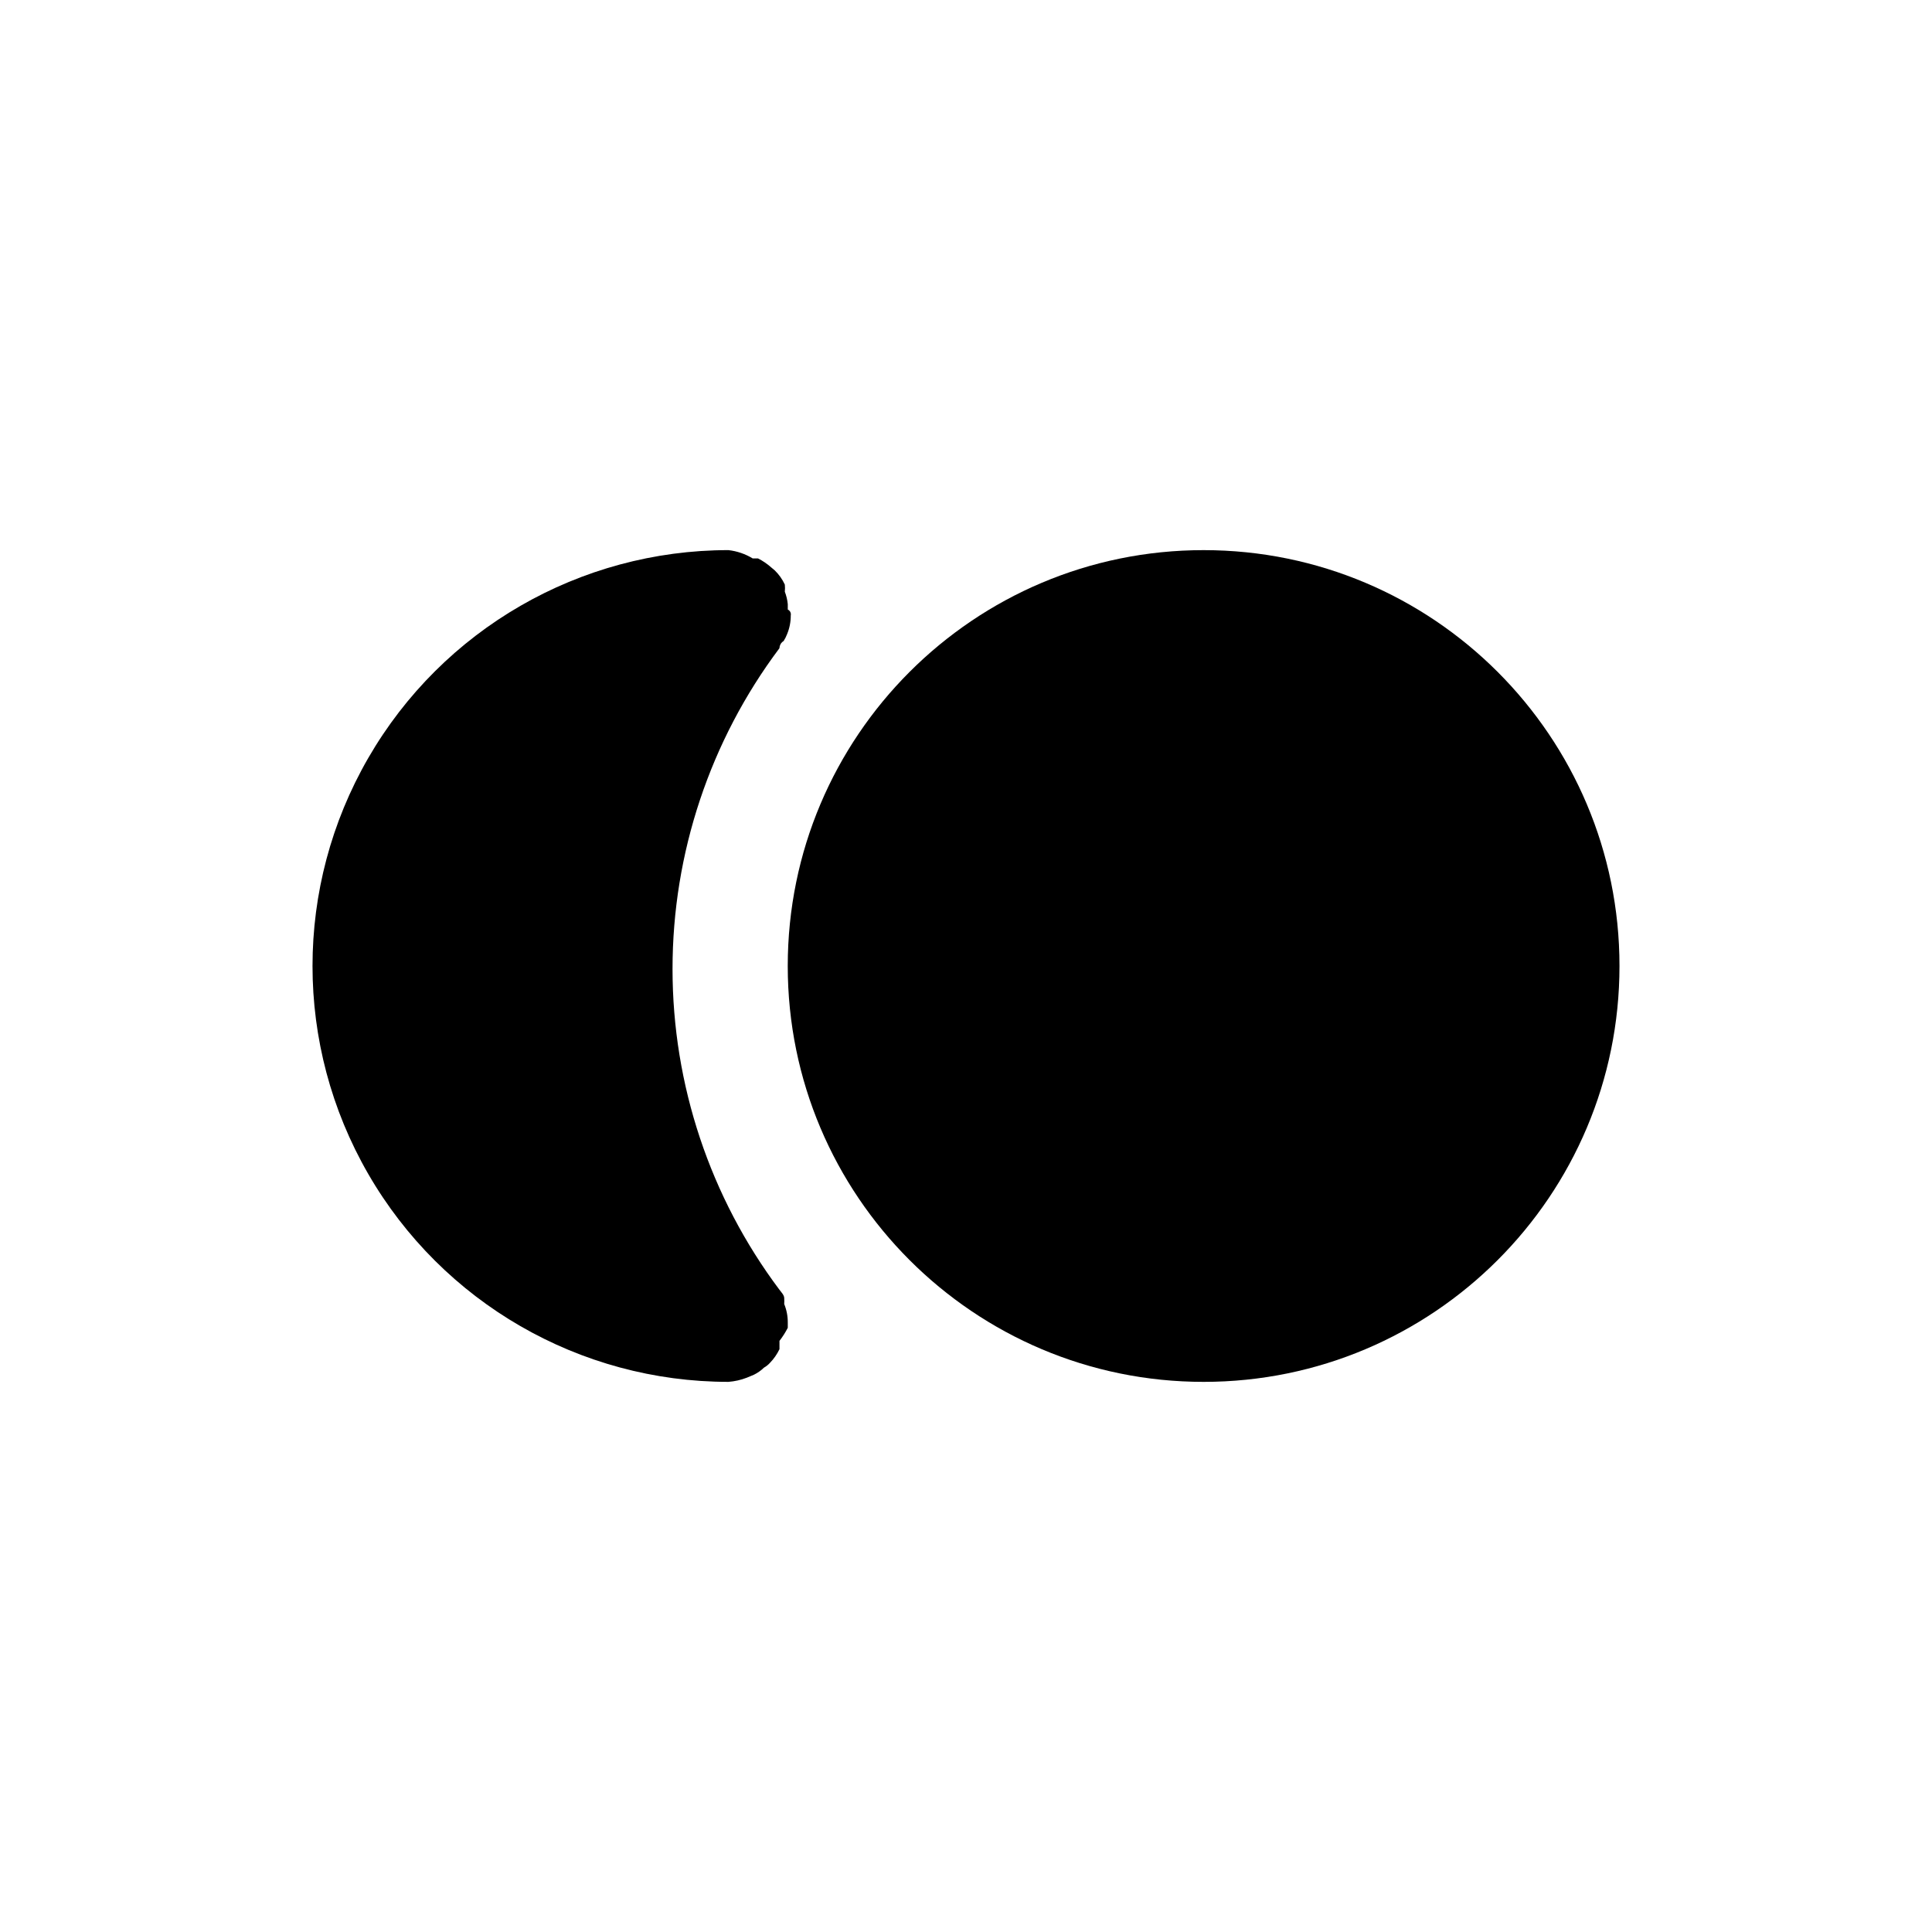
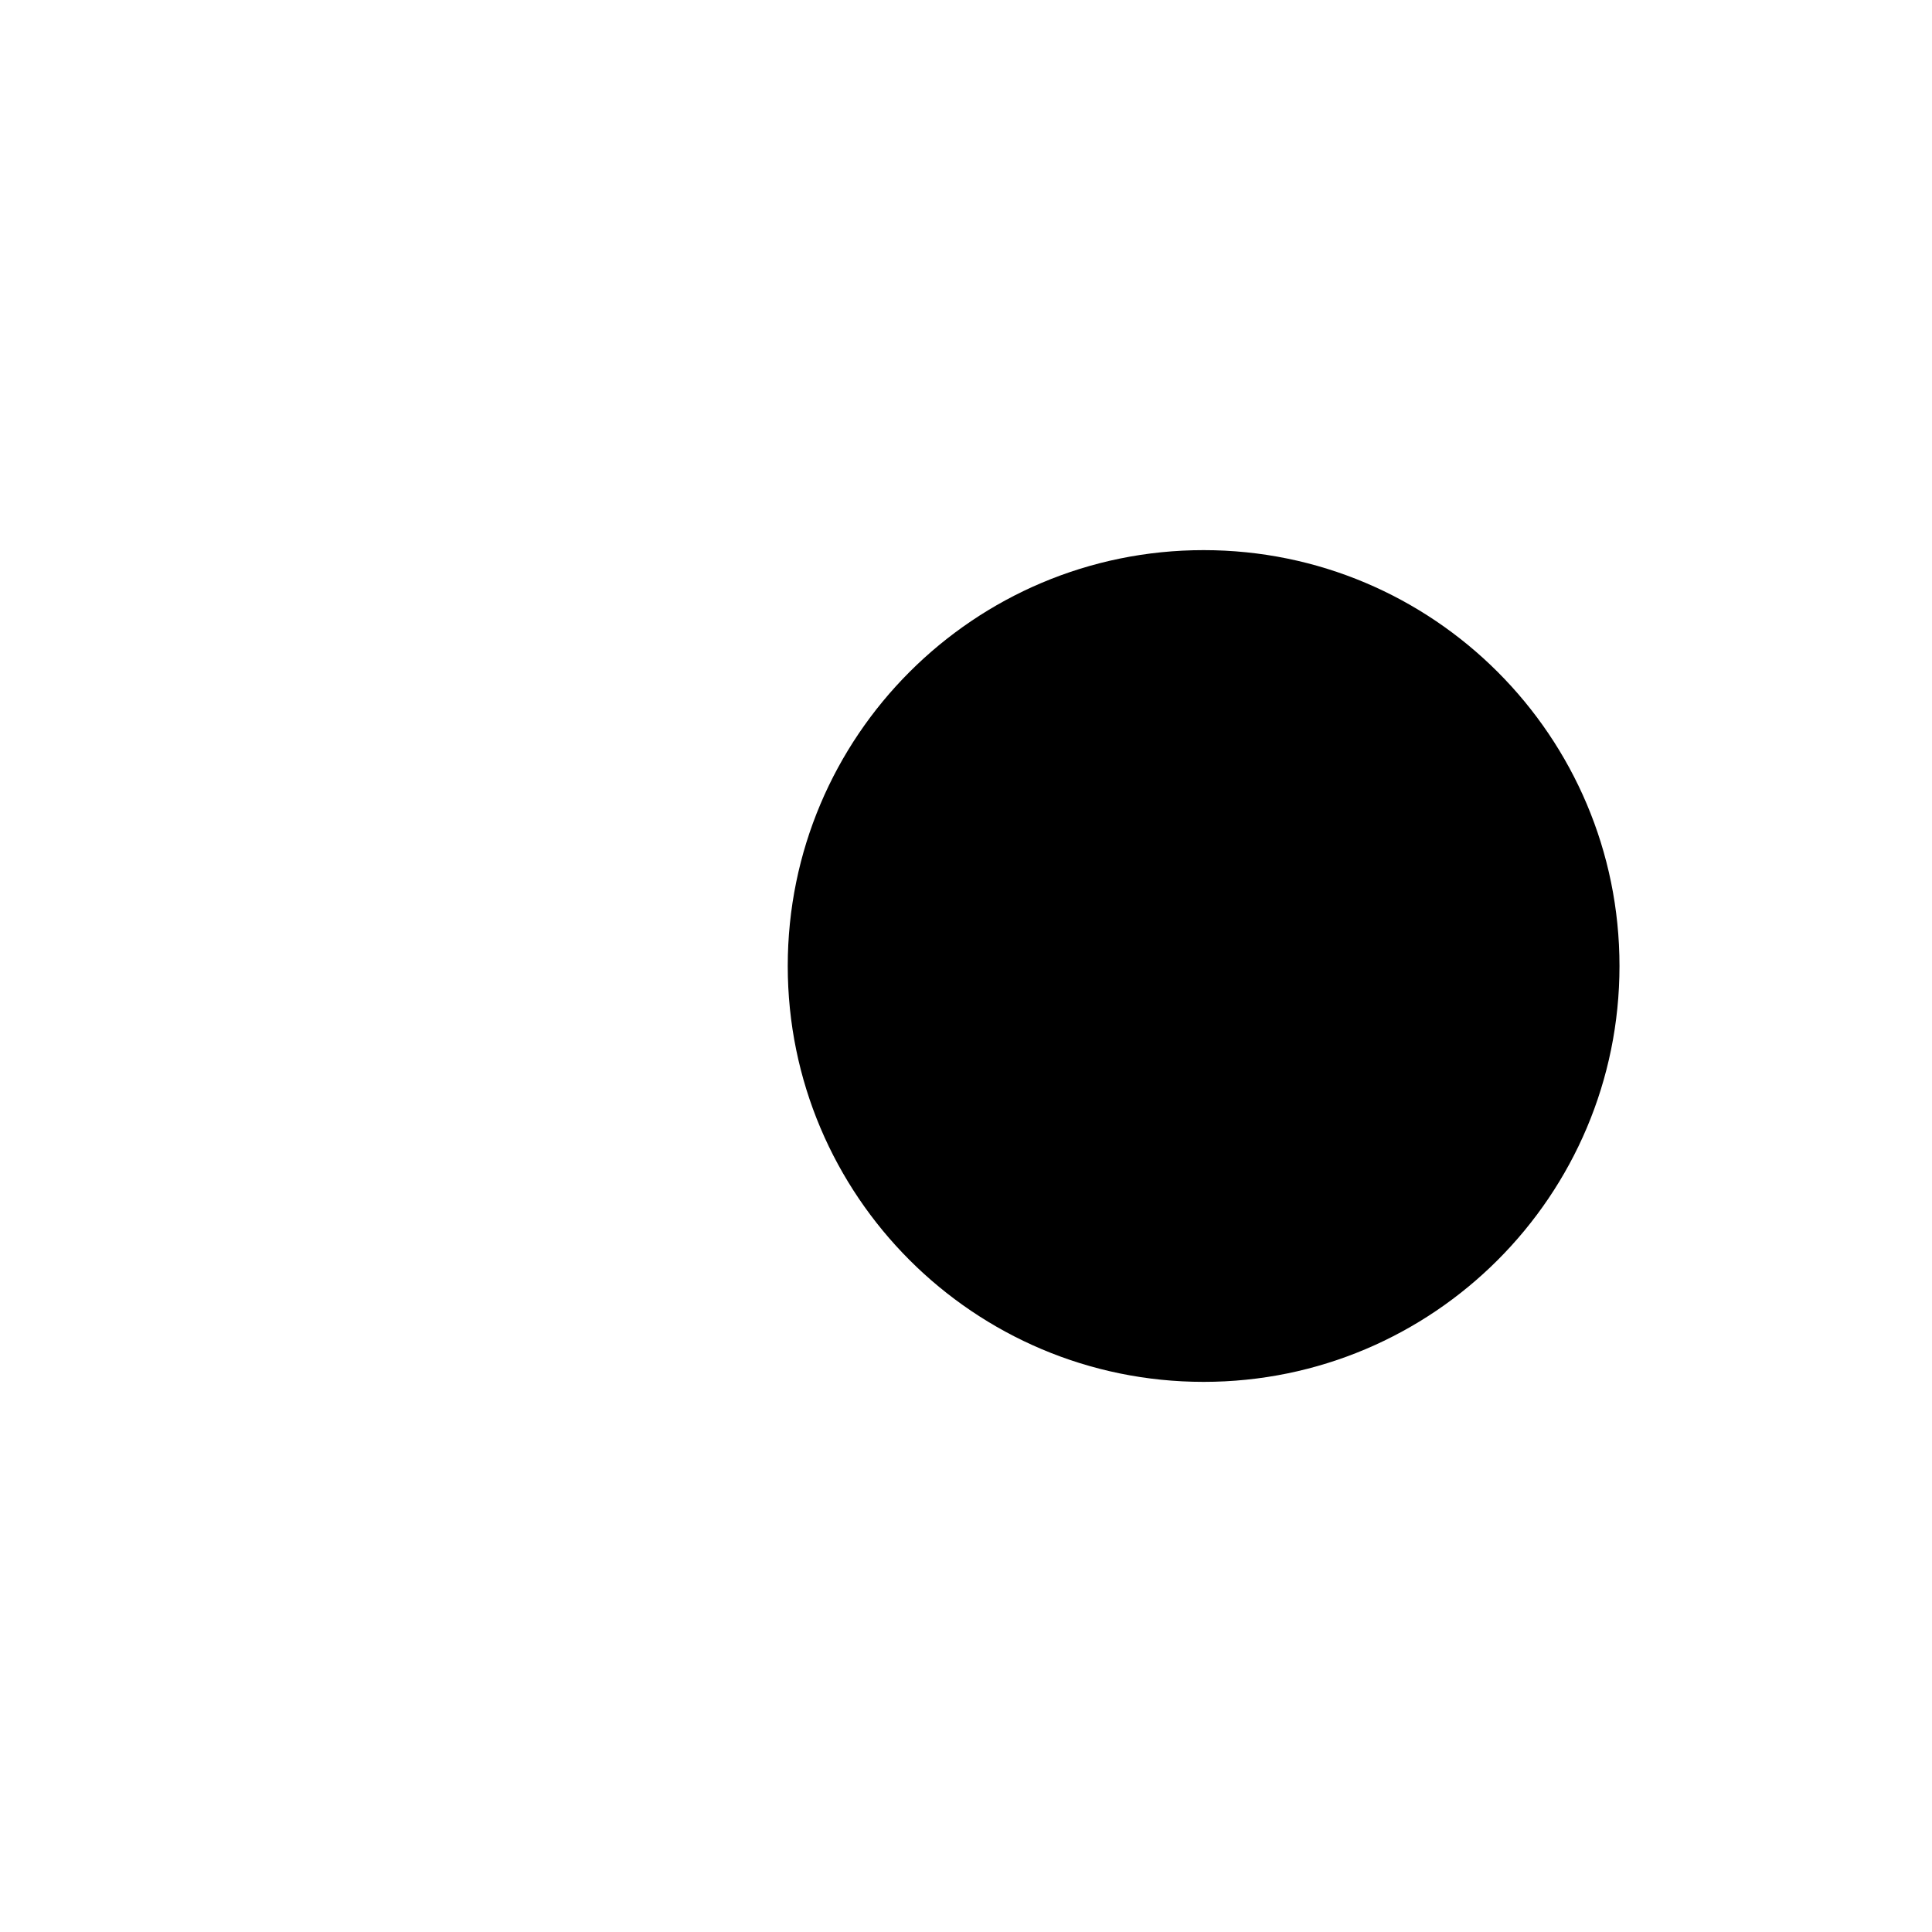
<svg xmlns="http://www.w3.org/2000/svg" fill="#000000" width="800px" height="800px" version="1.1" viewBox="144 144 512 512">
  <g>
    <path d="m573.18 400c0 60.863-49.344 110.21-110.21 110.21-60.867 0-110.21-49.344-110.21-110.21 0-60.867 49.344-110.21 110.21-110.21 60.863 0 110.21 49.344 110.21 110.21" />
-     <path d="m352.77 495.88v-1.418c0.008-1.672-0.312-3.328-0.945-4.879 0.031-0.523 0.031-1.051 0-1.574 0-0.789-0.789-1.574-1.258-2.203-18.395-24.527-28.34-54.359-28.34-85.02s9.945-60.488 28.34-85.016c0 0 0-1.258 1.102-1.891 0.379-0.598 0.695-1.23 0.945-1.891 0.633-1.547 0.953-3.207 0.945-4.879 0.133-0.645-0.191-1.297-0.789-1.574v-1.418c-0.109-1.133-0.375-2.246-0.785-3.305 0.066-0.629 0.066-1.262 0-1.891-0.656-1.414-1.562-2.691-2.68-3.777l-0.945-0.789h0.004c-1.055-0.93-2.215-1.723-3.465-2.359h-1.418c-1.965-1.199-4.168-1.953-6.453-2.207-39.375 0-75.758 21.008-95.445 55.105-19.688 34.098-19.688 76.109 0 110.21 19.688 34.102 56.07 55.105 95.445 55.105 1.672-0.125 3.316-0.496 4.879-1.102l1.891-0.789c0.984-0.484 1.891-1.121 2.676-1.887 0.59-0.332 1.121-0.758 1.574-1.262 1.031-1.062 1.879-2.285 2.519-3.621v-2.203c0.84-1.086 1.578-2.246 2.203-3.465z" />
  </g>
</svg>